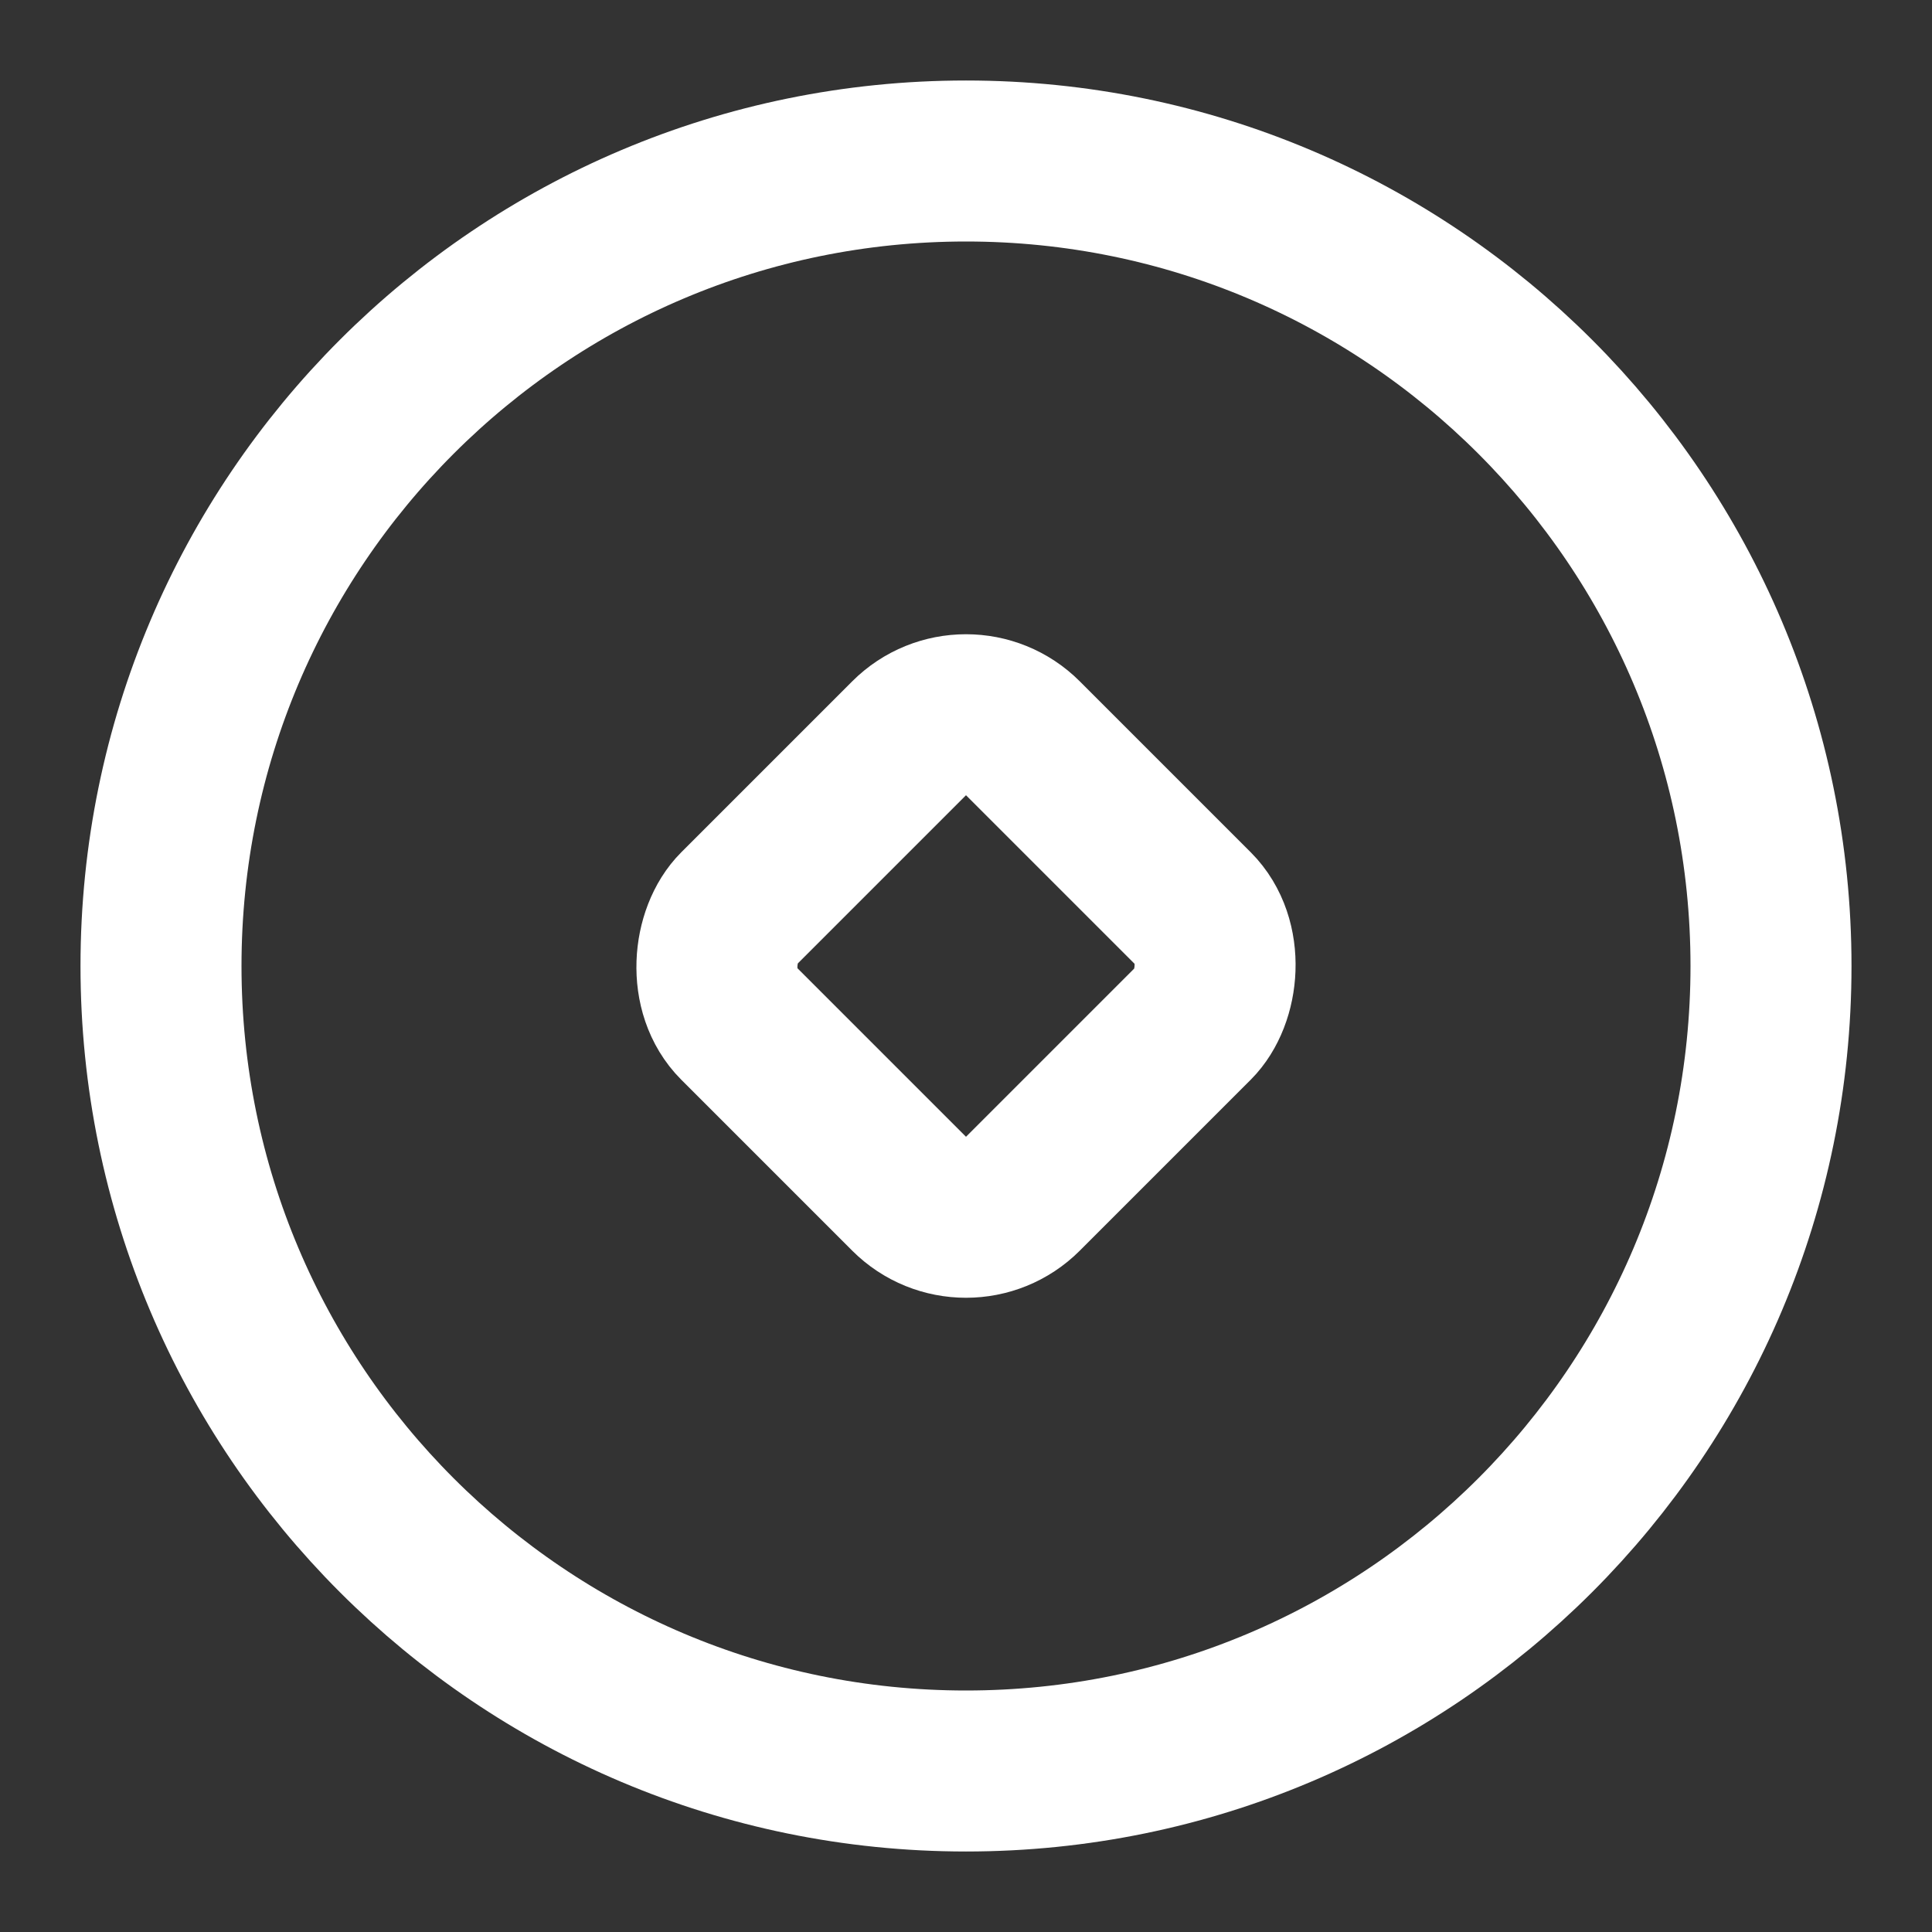
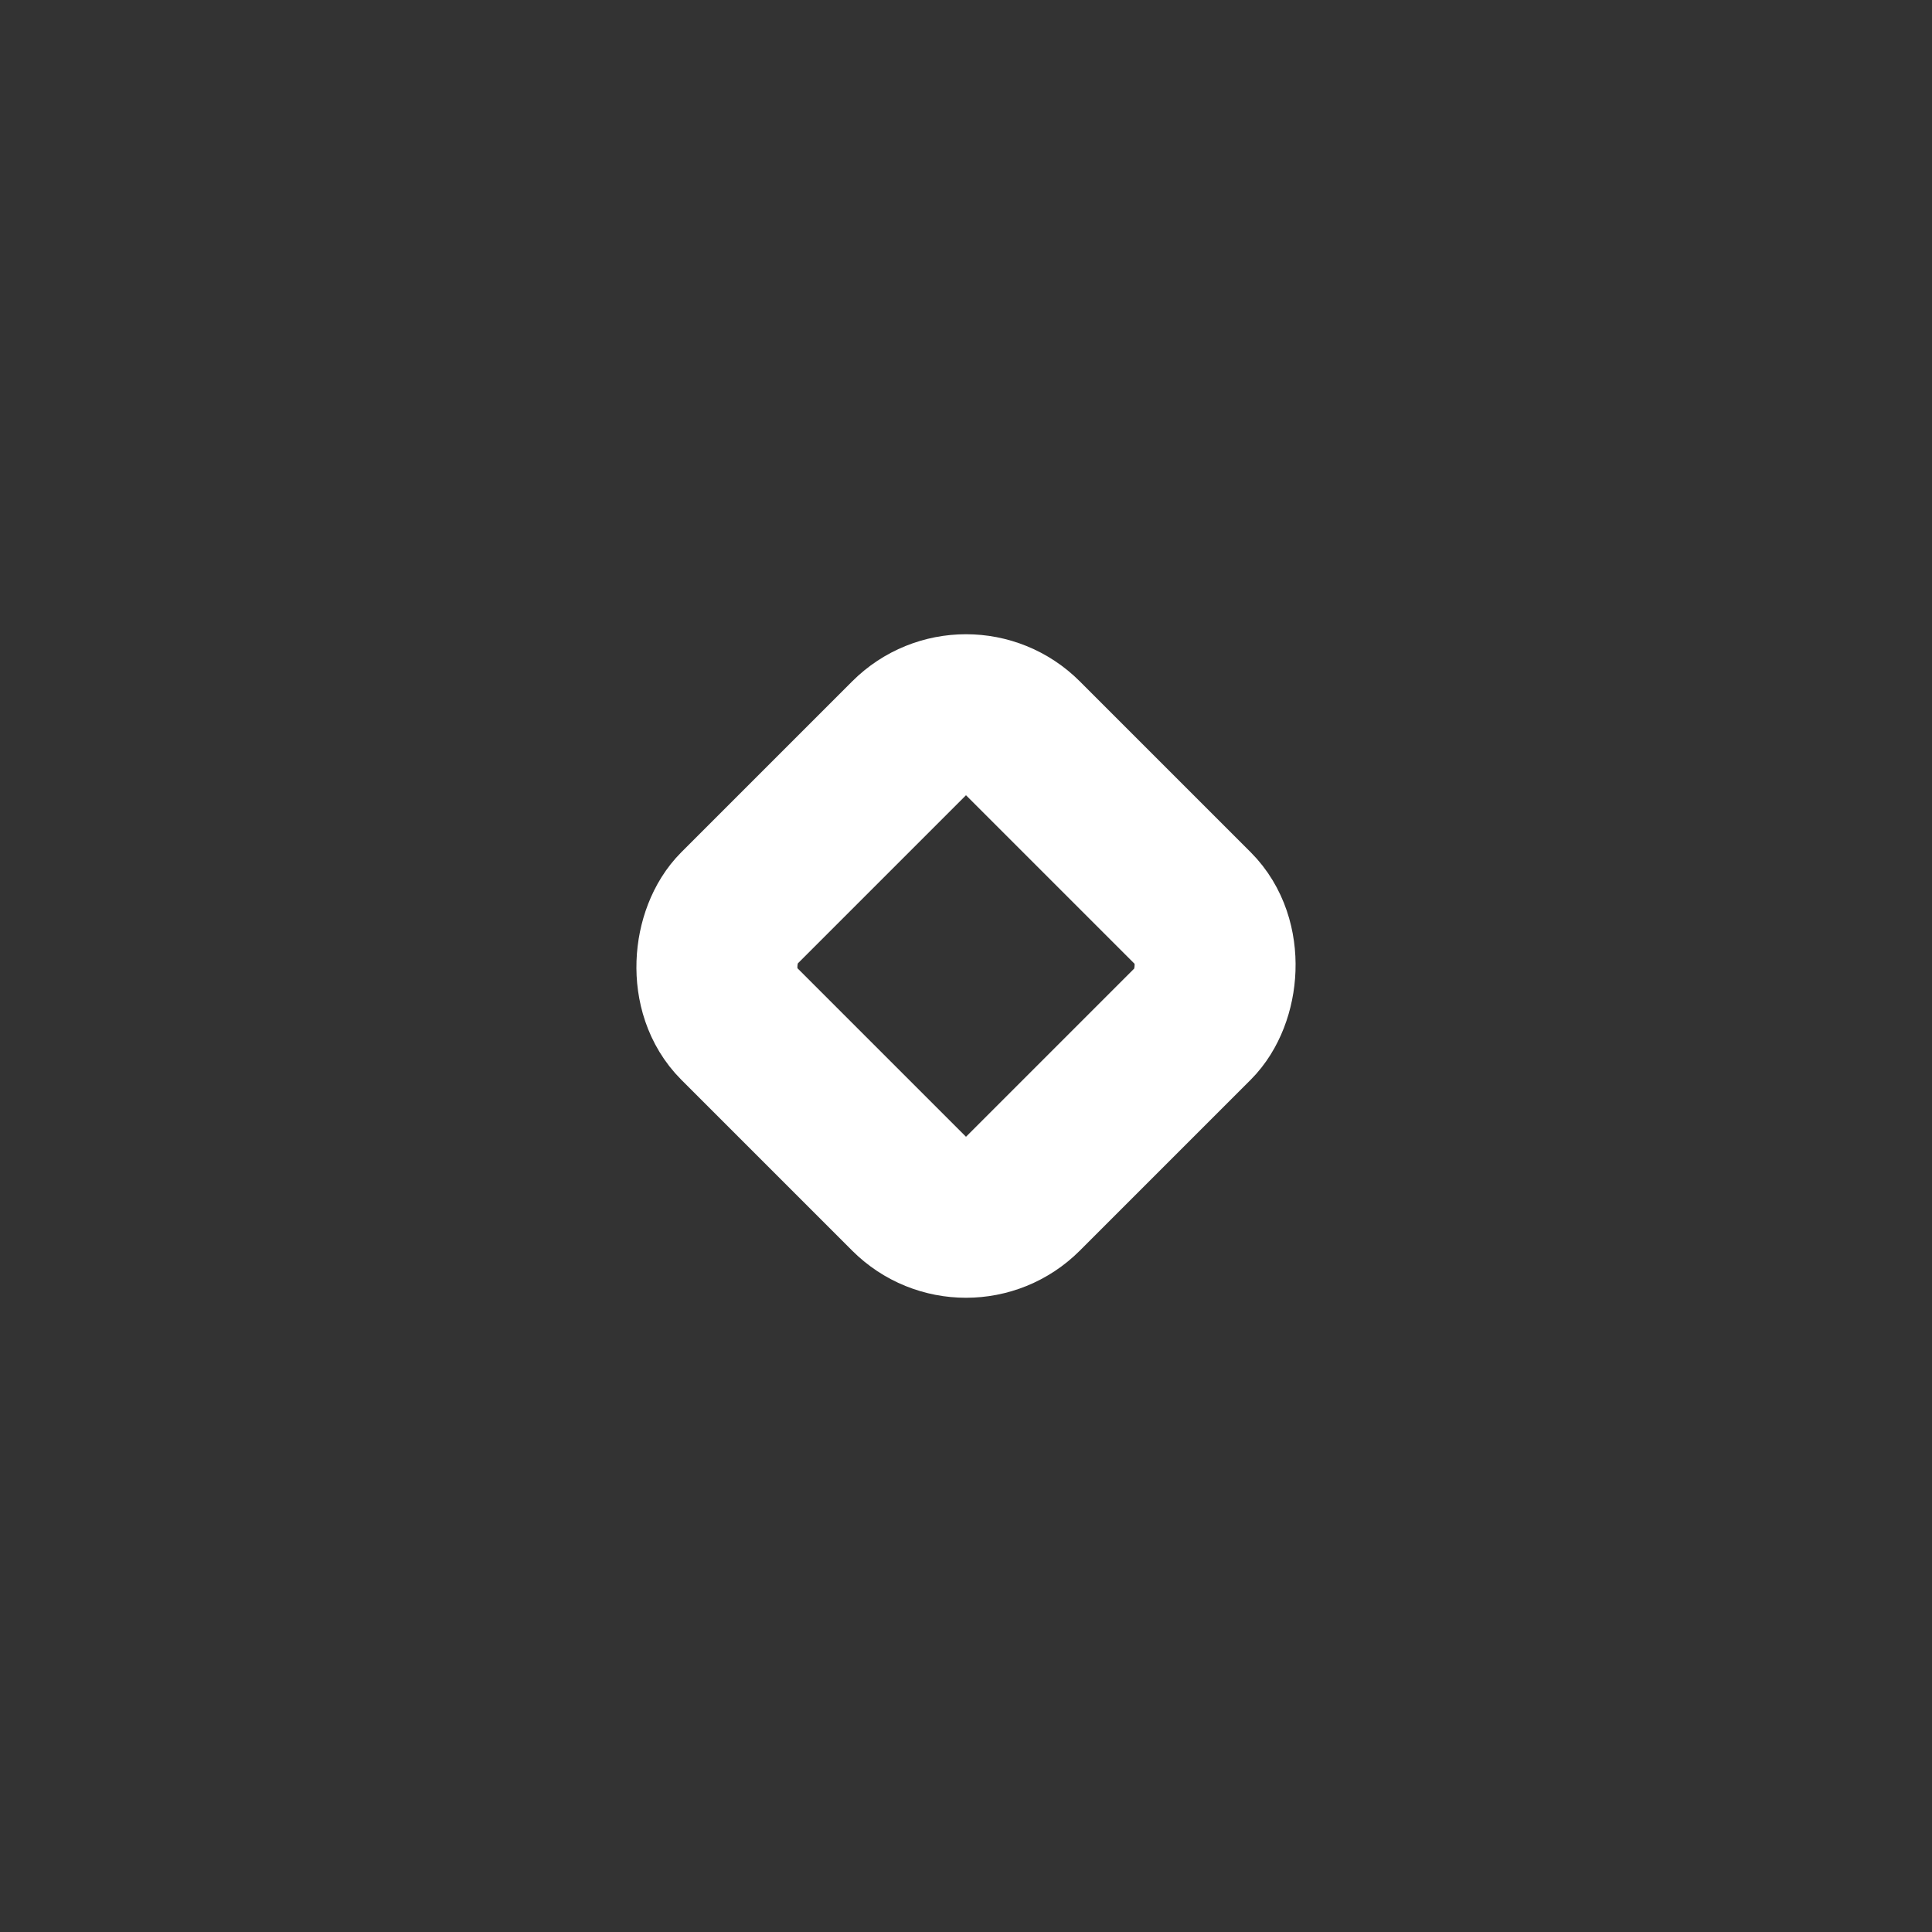
<svg xmlns="http://www.w3.org/2000/svg" viewBox="0 0 48 48" width="1em" height="1em">
  <rect x="0" y="0" width="48" height="48" fill="#333333" stroke="none" />
  <g fill="none" stroke="#fff" stroke-linejoin="round" stroke-width="4">
-     <path d="M24 44c11.046 0 20-8.954 20-20S35.046 4 24 4S4 12.954 4 24s8.954 20 20 20Z" />
    <rect width="10" height="10" x="24" y="16.929" rx="2" transform="rotate(45 24 16.929)" />
  </g>
</svg>